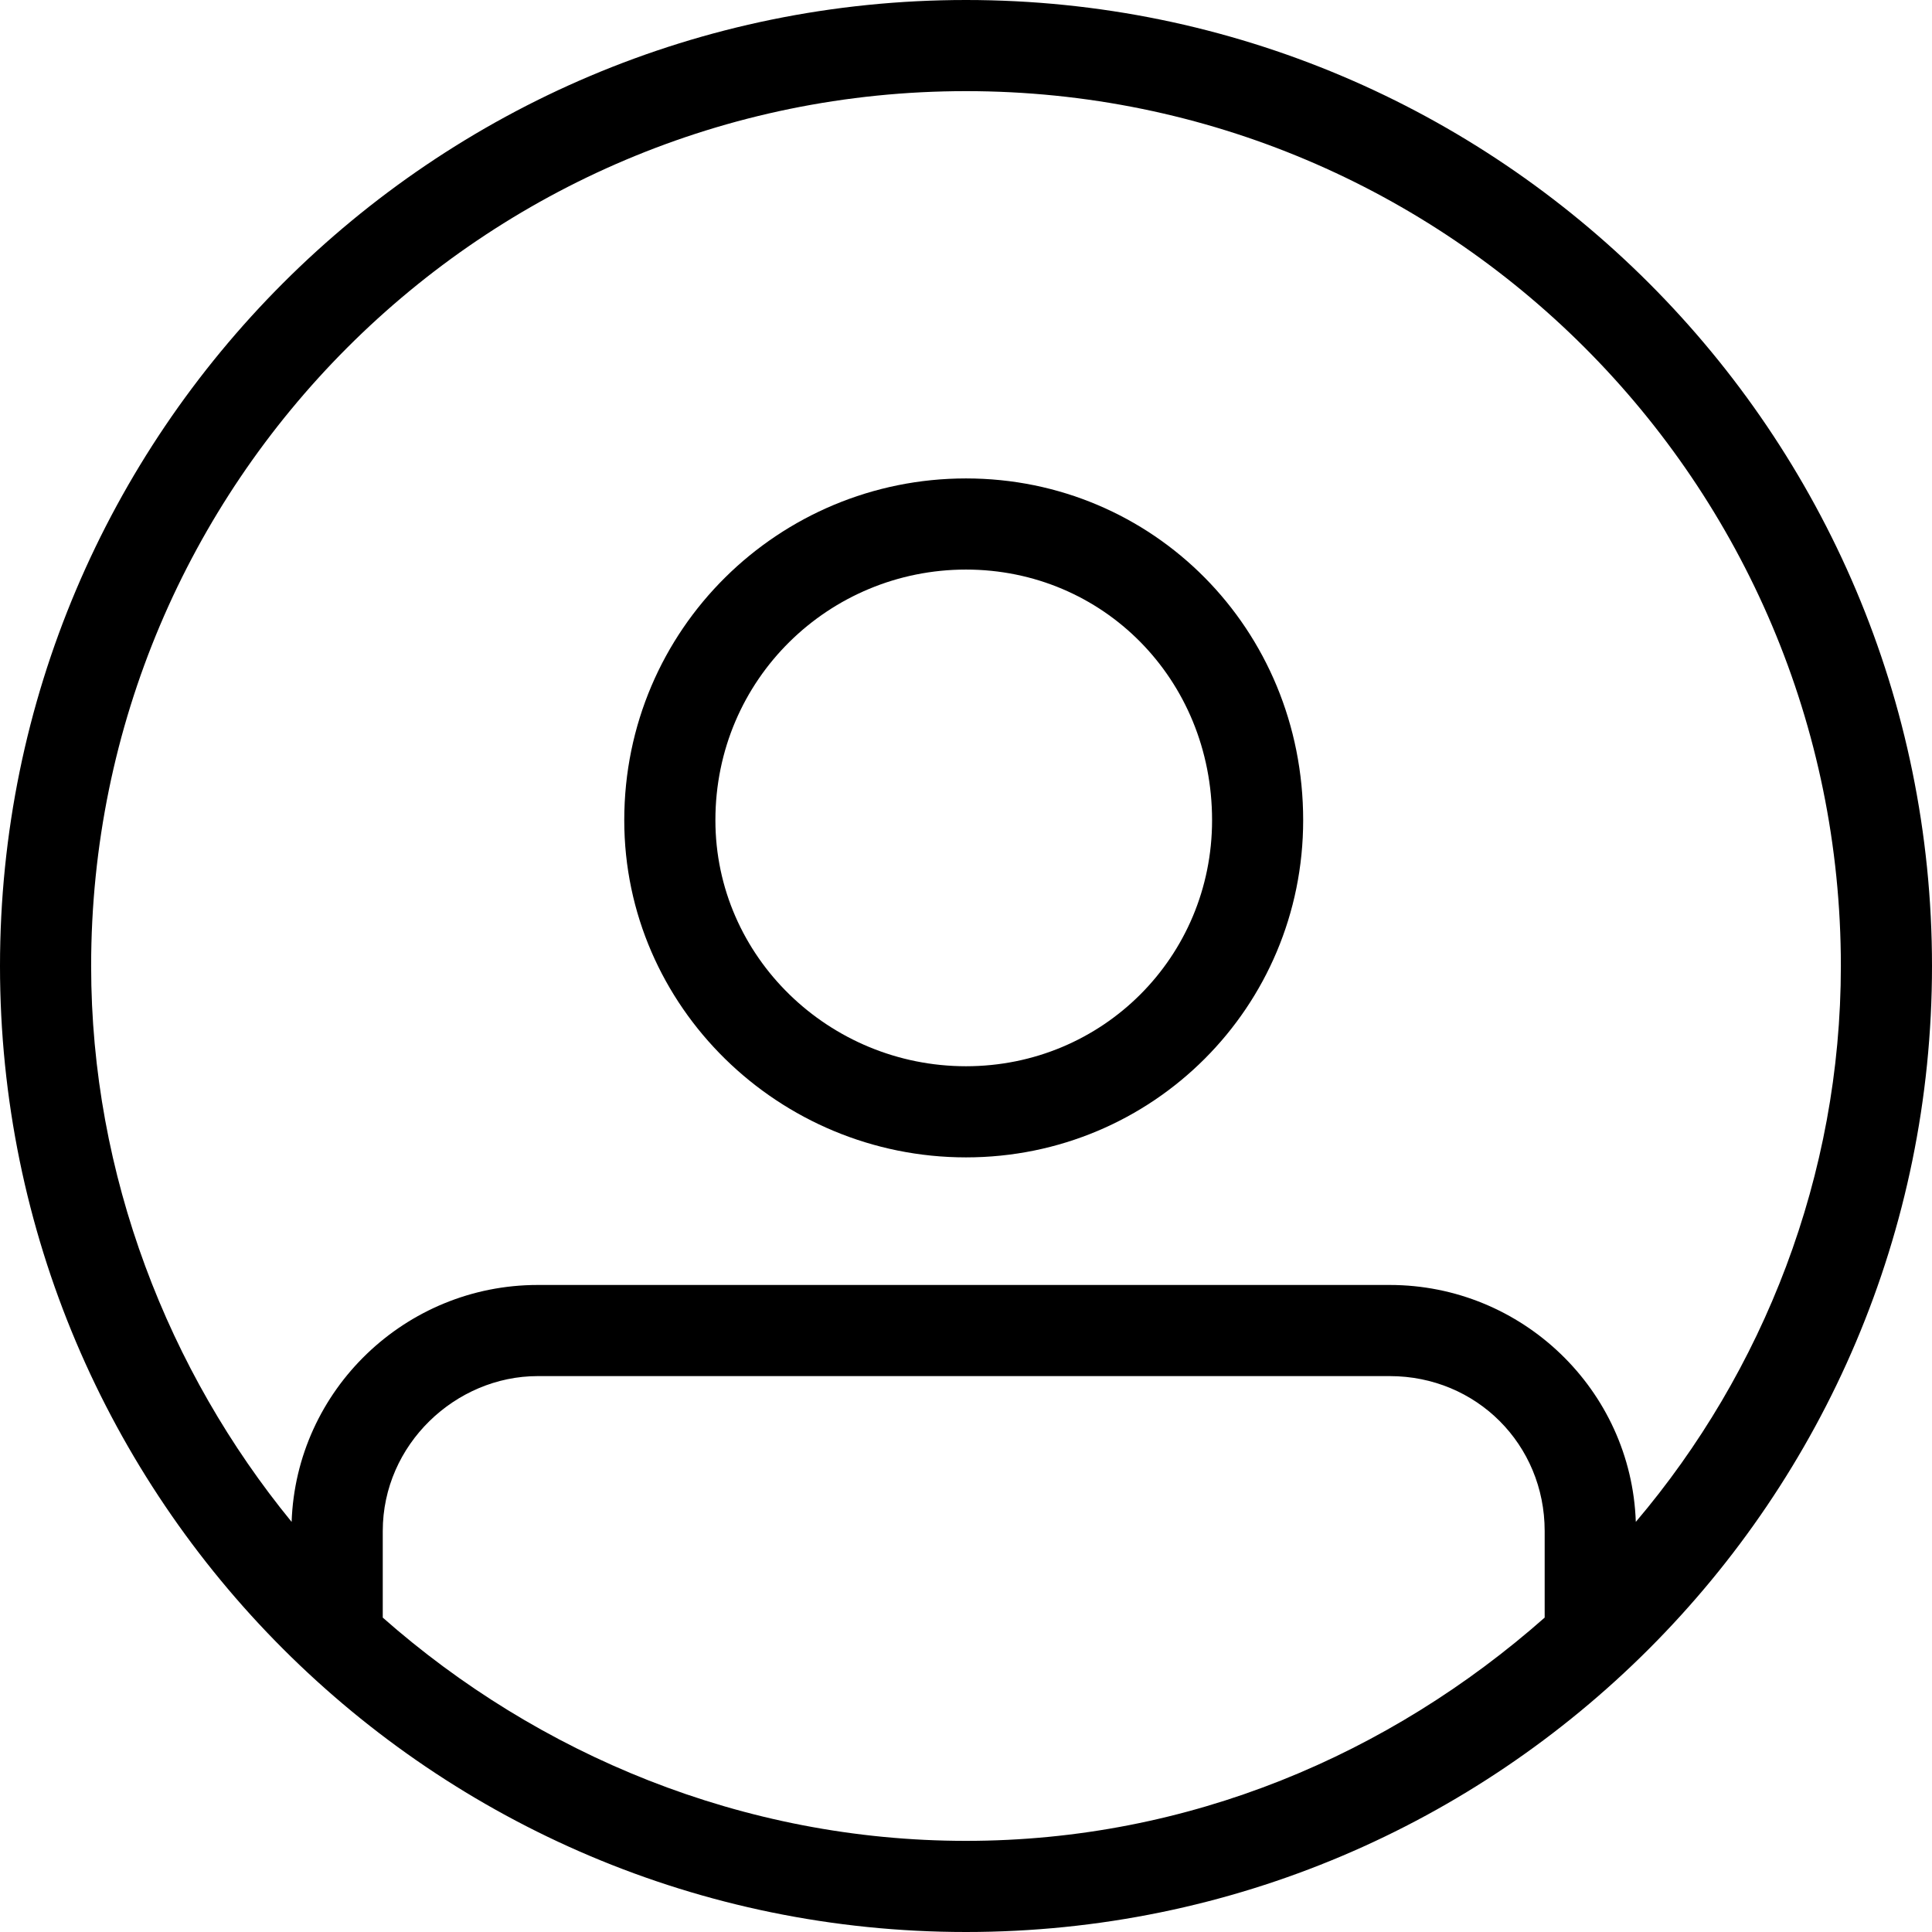
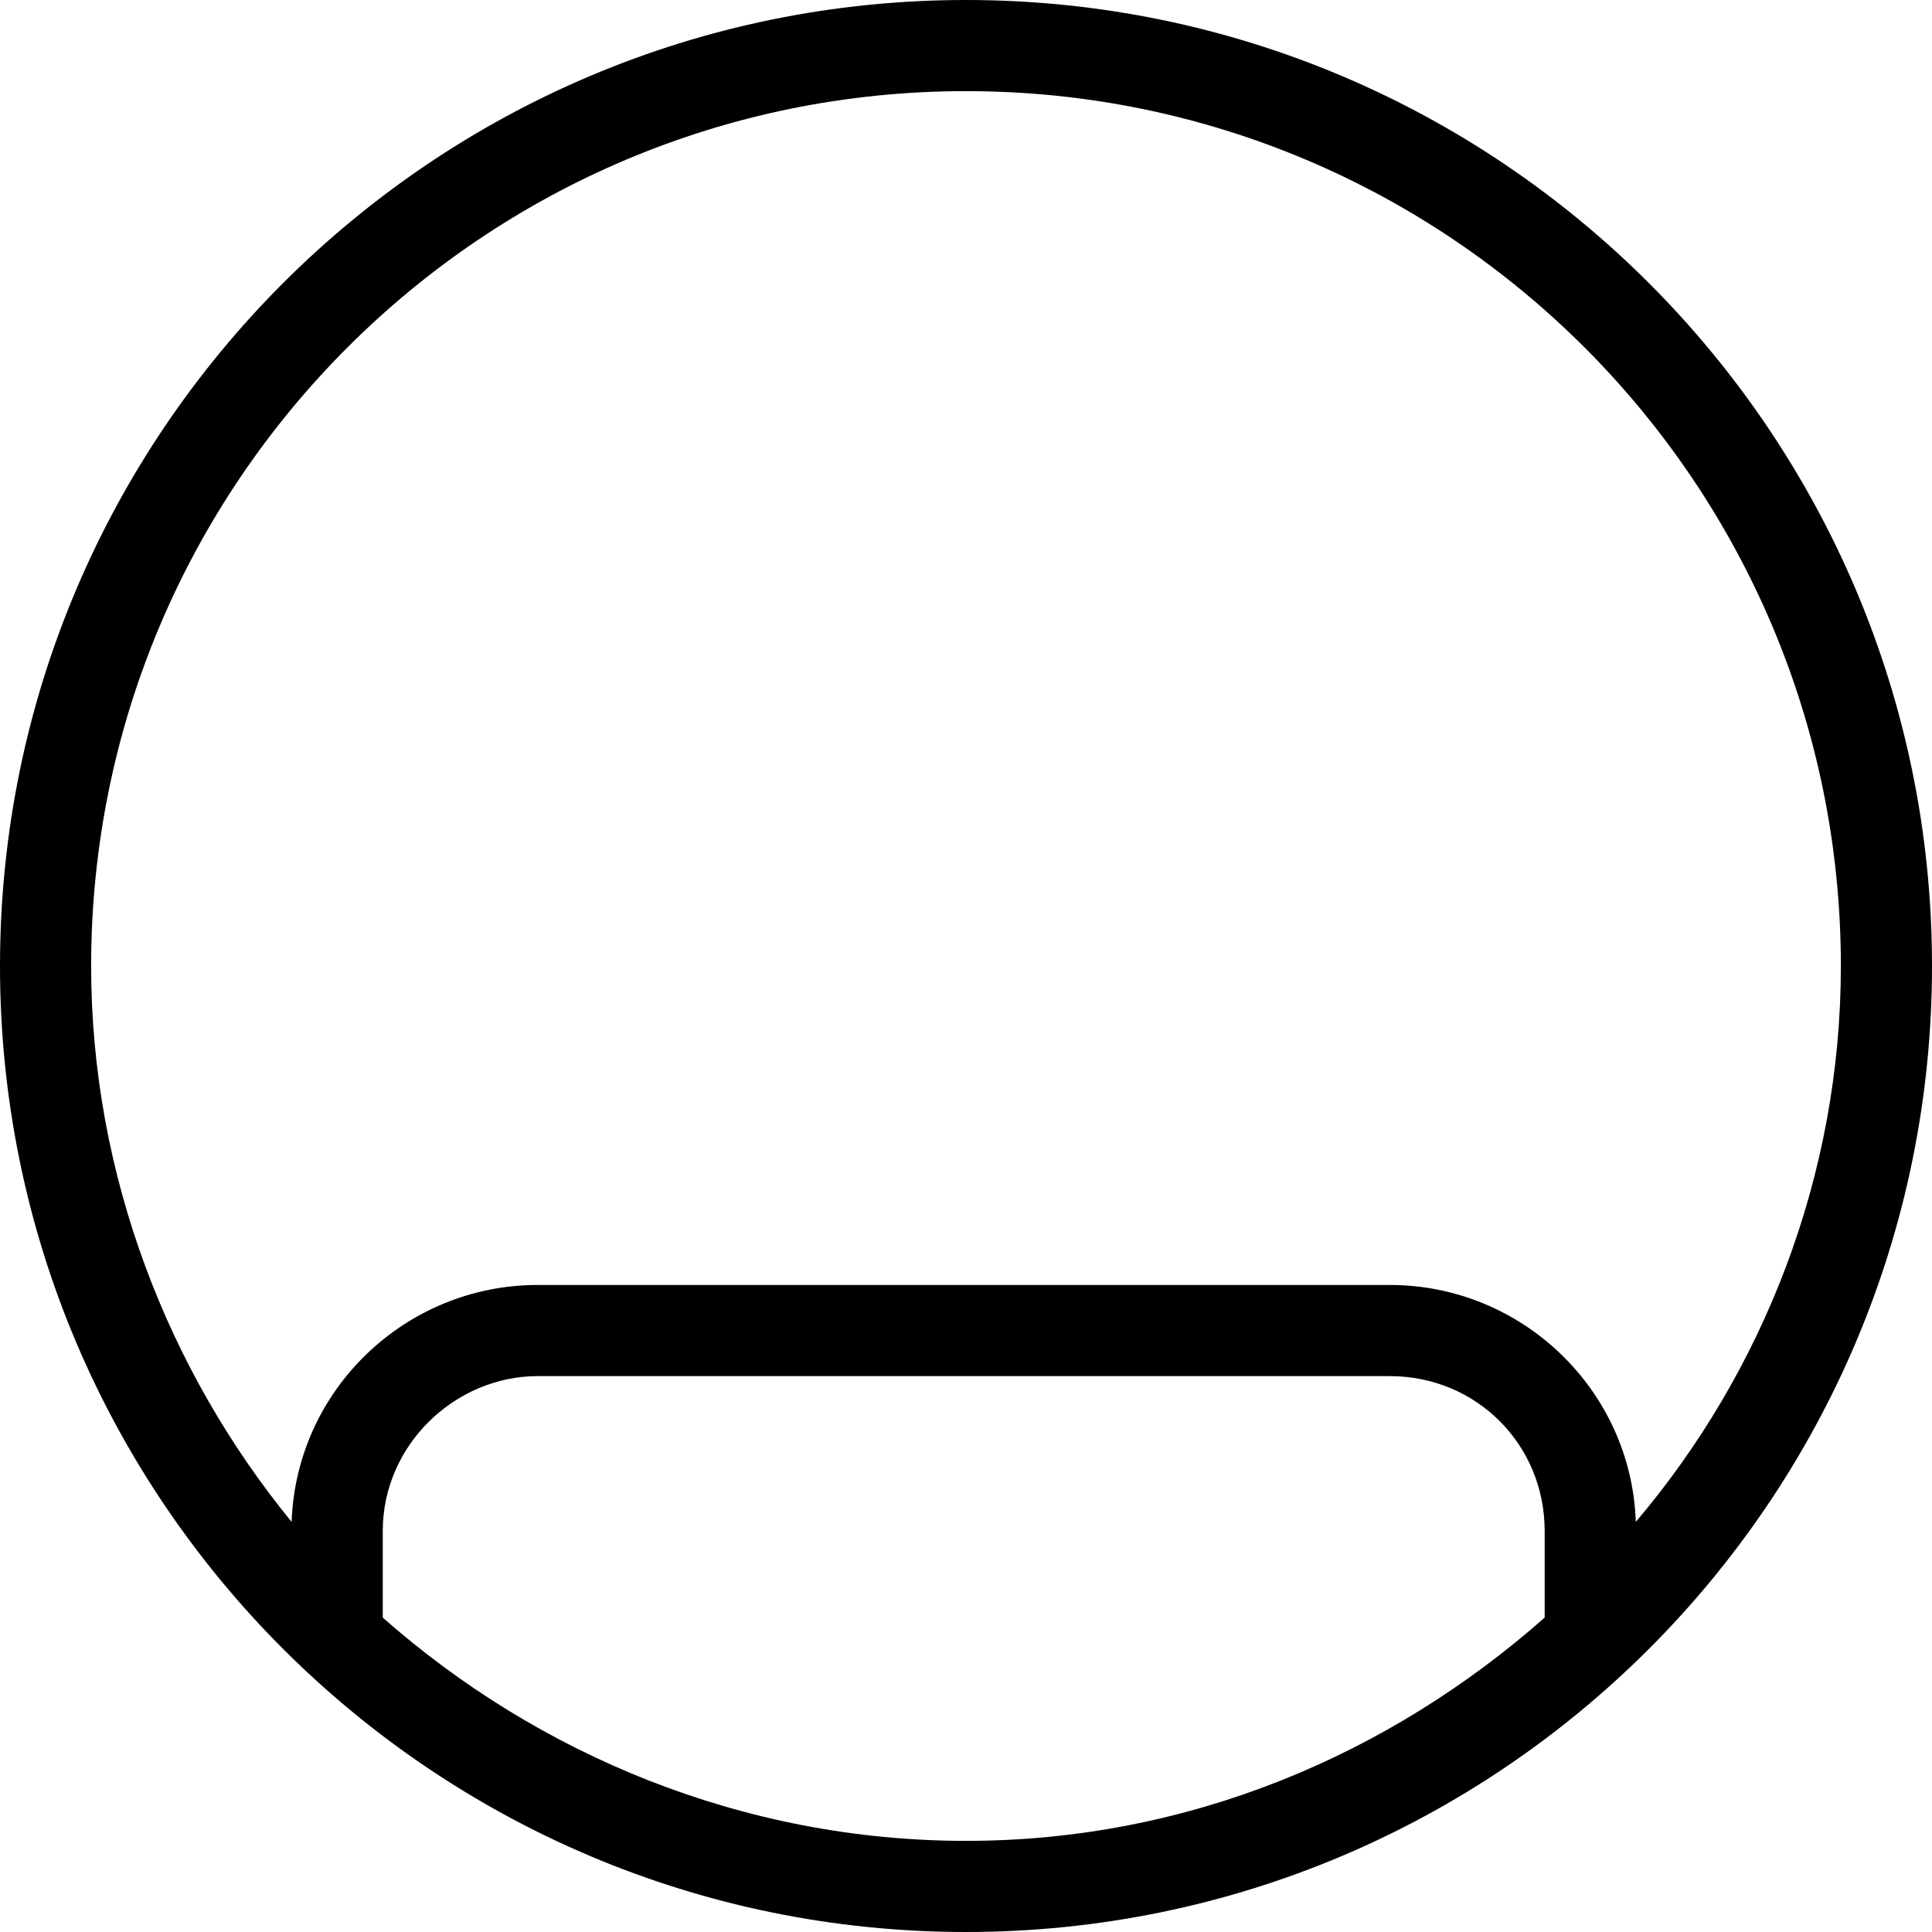
<svg xmlns="http://www.w3.org/2000/svg" width="52" height="52" viewBox="0 0 52 52" fill="none">
-   <path d="M26 12.877C31.028 12.877 35.075 16.925 35.075 22.076C35.075 27.104 31.028 31.151 26 31.151C20.972 31.151 16.802 27.104 16.802 22.076C16.802 16.925 20.972 12.877 26 12.877ZM26 15.33C22.321 15.33 19.255 18.274 19.255 22.076C19.255 25.755 22.321 28.698 26 28.698C29.679 28.698 32.623 25.755 32.623 22.076C32.623 18.274 29.679 15.33 26 15.33Z" fill="black" />
  <path d="M26 0C40.349 0 52 11.651 52 26C52 40.349 40.349 52 26 52C11.651 52 0 40.349 0 26C0 11.651 11.651 0 26 0ZM7.849 40.962C7.972 37.406 10.915 34.585 14.472 34.585H37.406C40.962 34.585 43.906 37.406 44.028 40.962C47.462 36.915 49.547 31.642 49.547 26C49.547 13 39 2.453 26 2.453C13 2.453 2.453 13 2.453 26C2.453 31.642 4.538 36.915 7.849 40.962ZM41.575 43.538V41.208C41.575 38.877 39.736 37.038 37.406 37.038H14.472C12.264 37.038 10.302 38.877 10.302 41.208V43.538C14.472 47.217 19.991 49.547 26 49.547C32.009 49.547 37.406 47.217 41.575 43.538Z" fill="black" />
</svg>